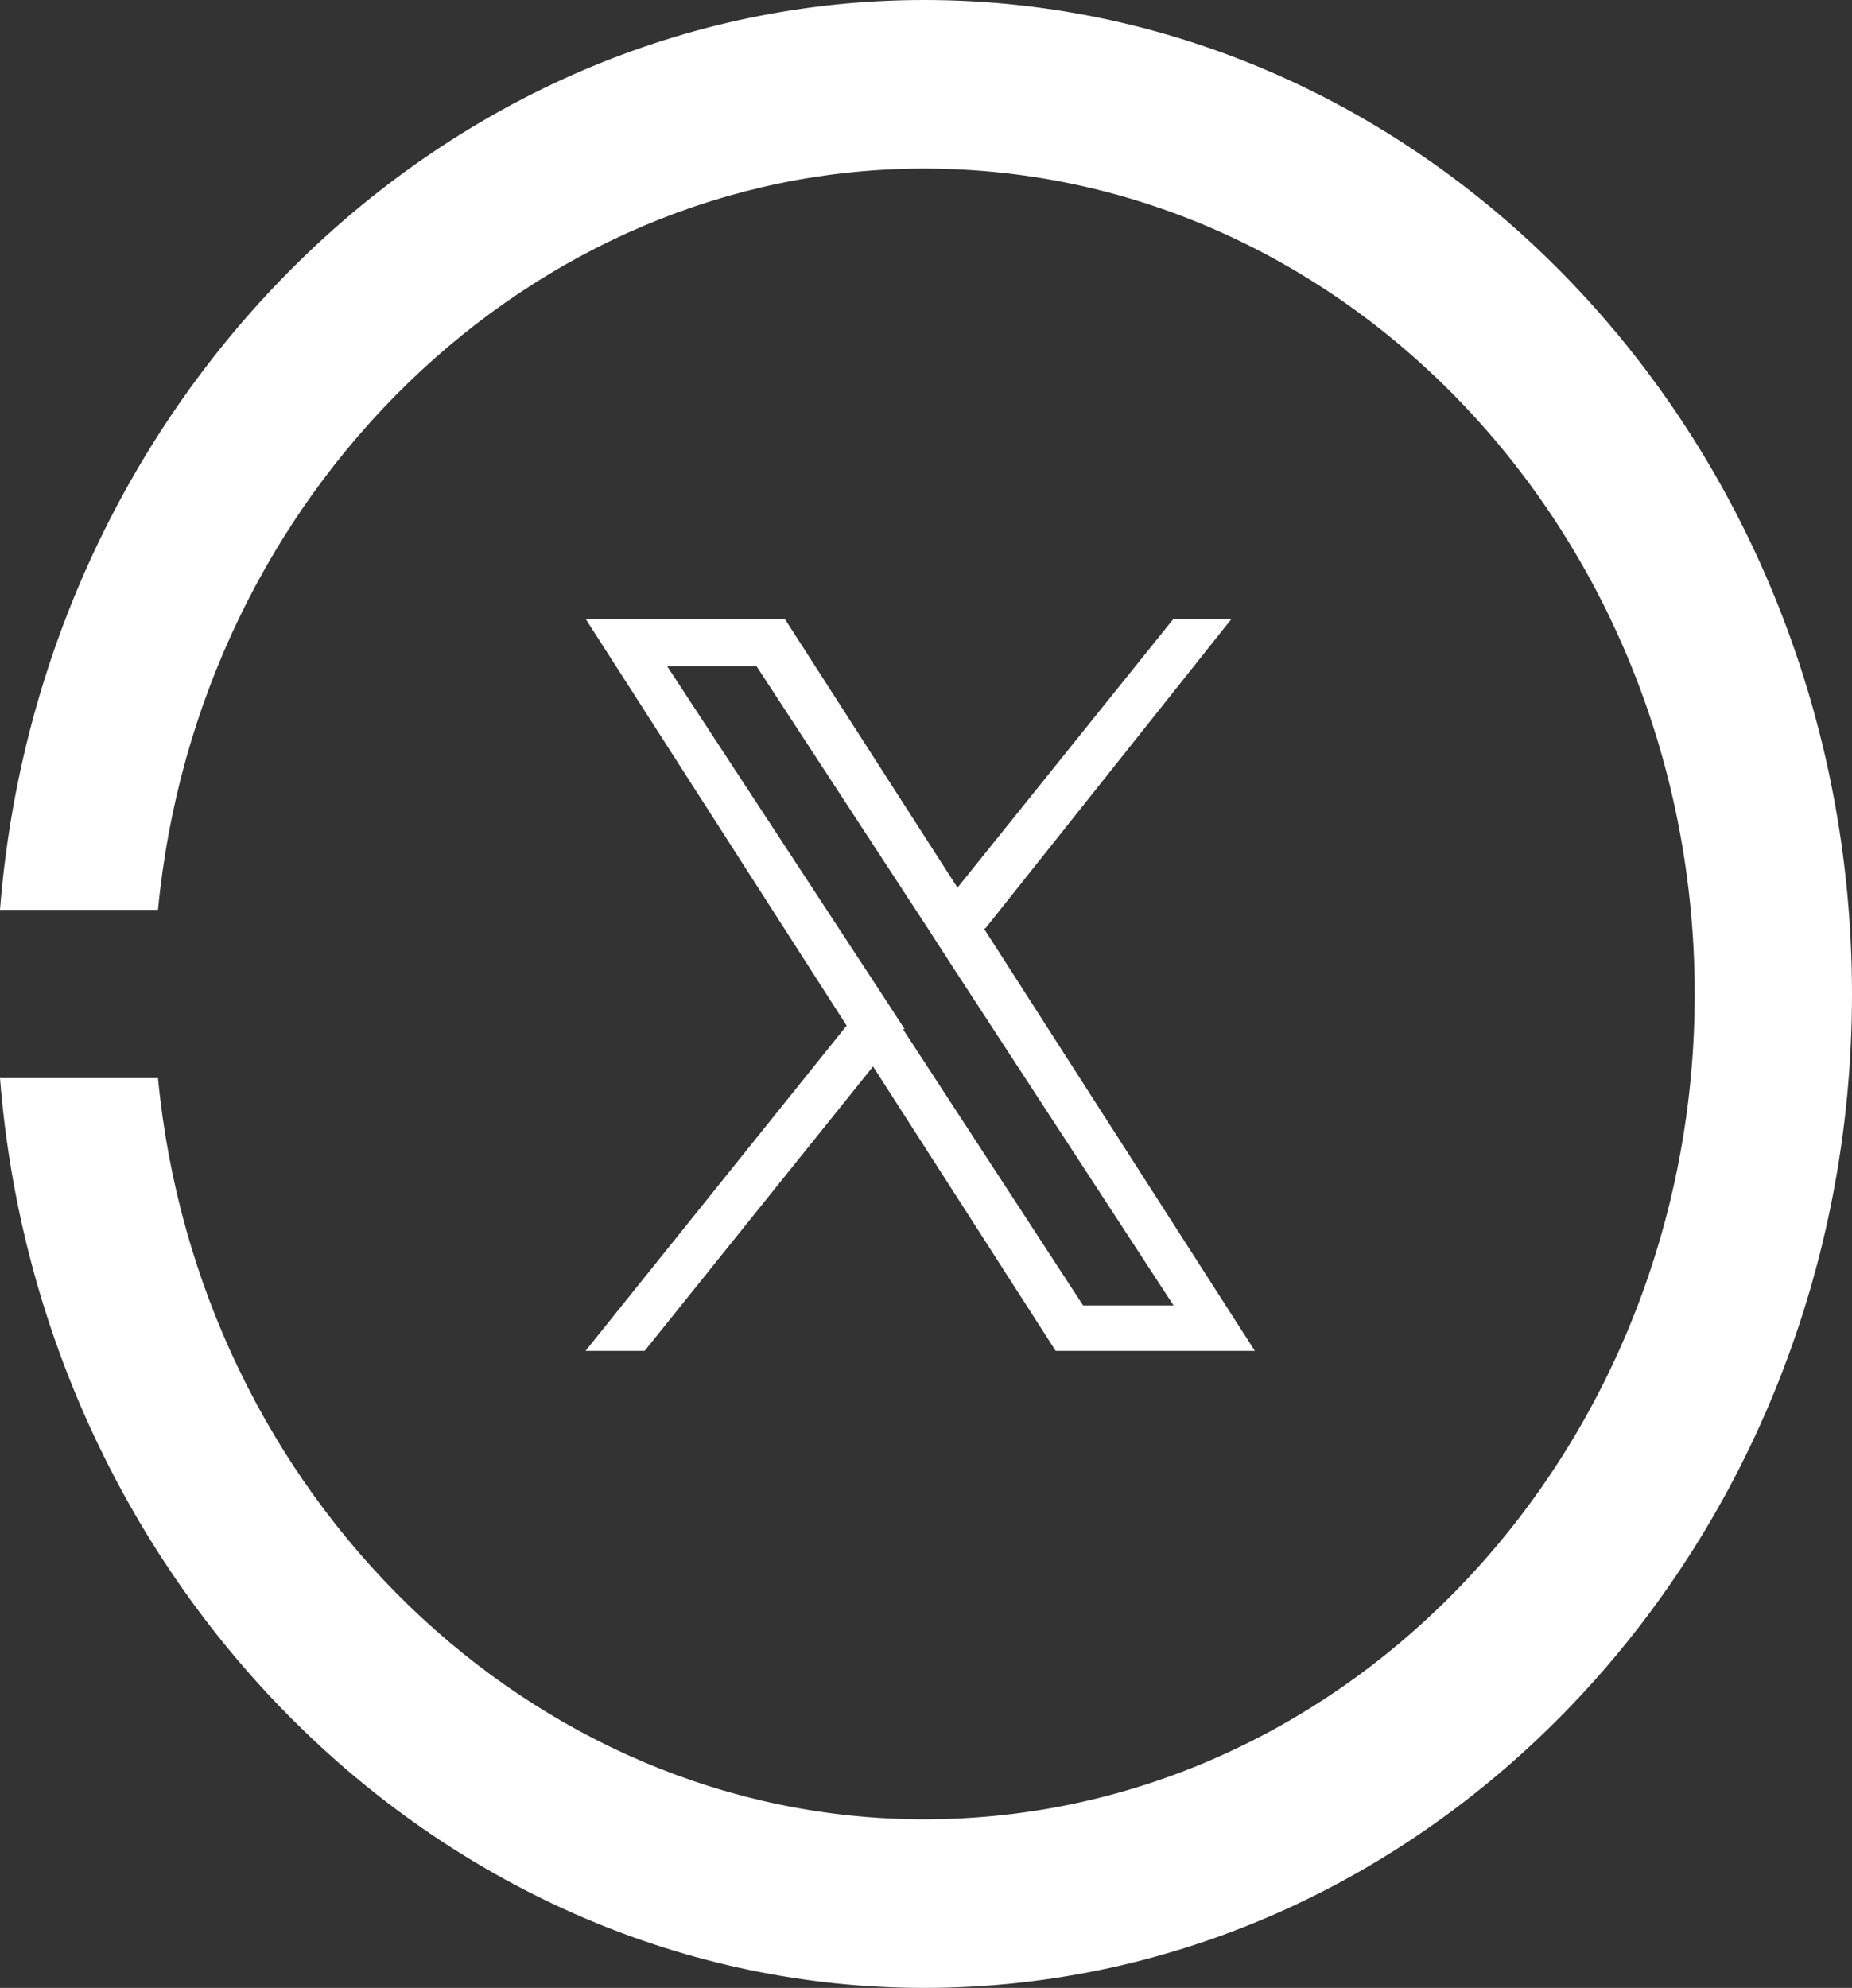
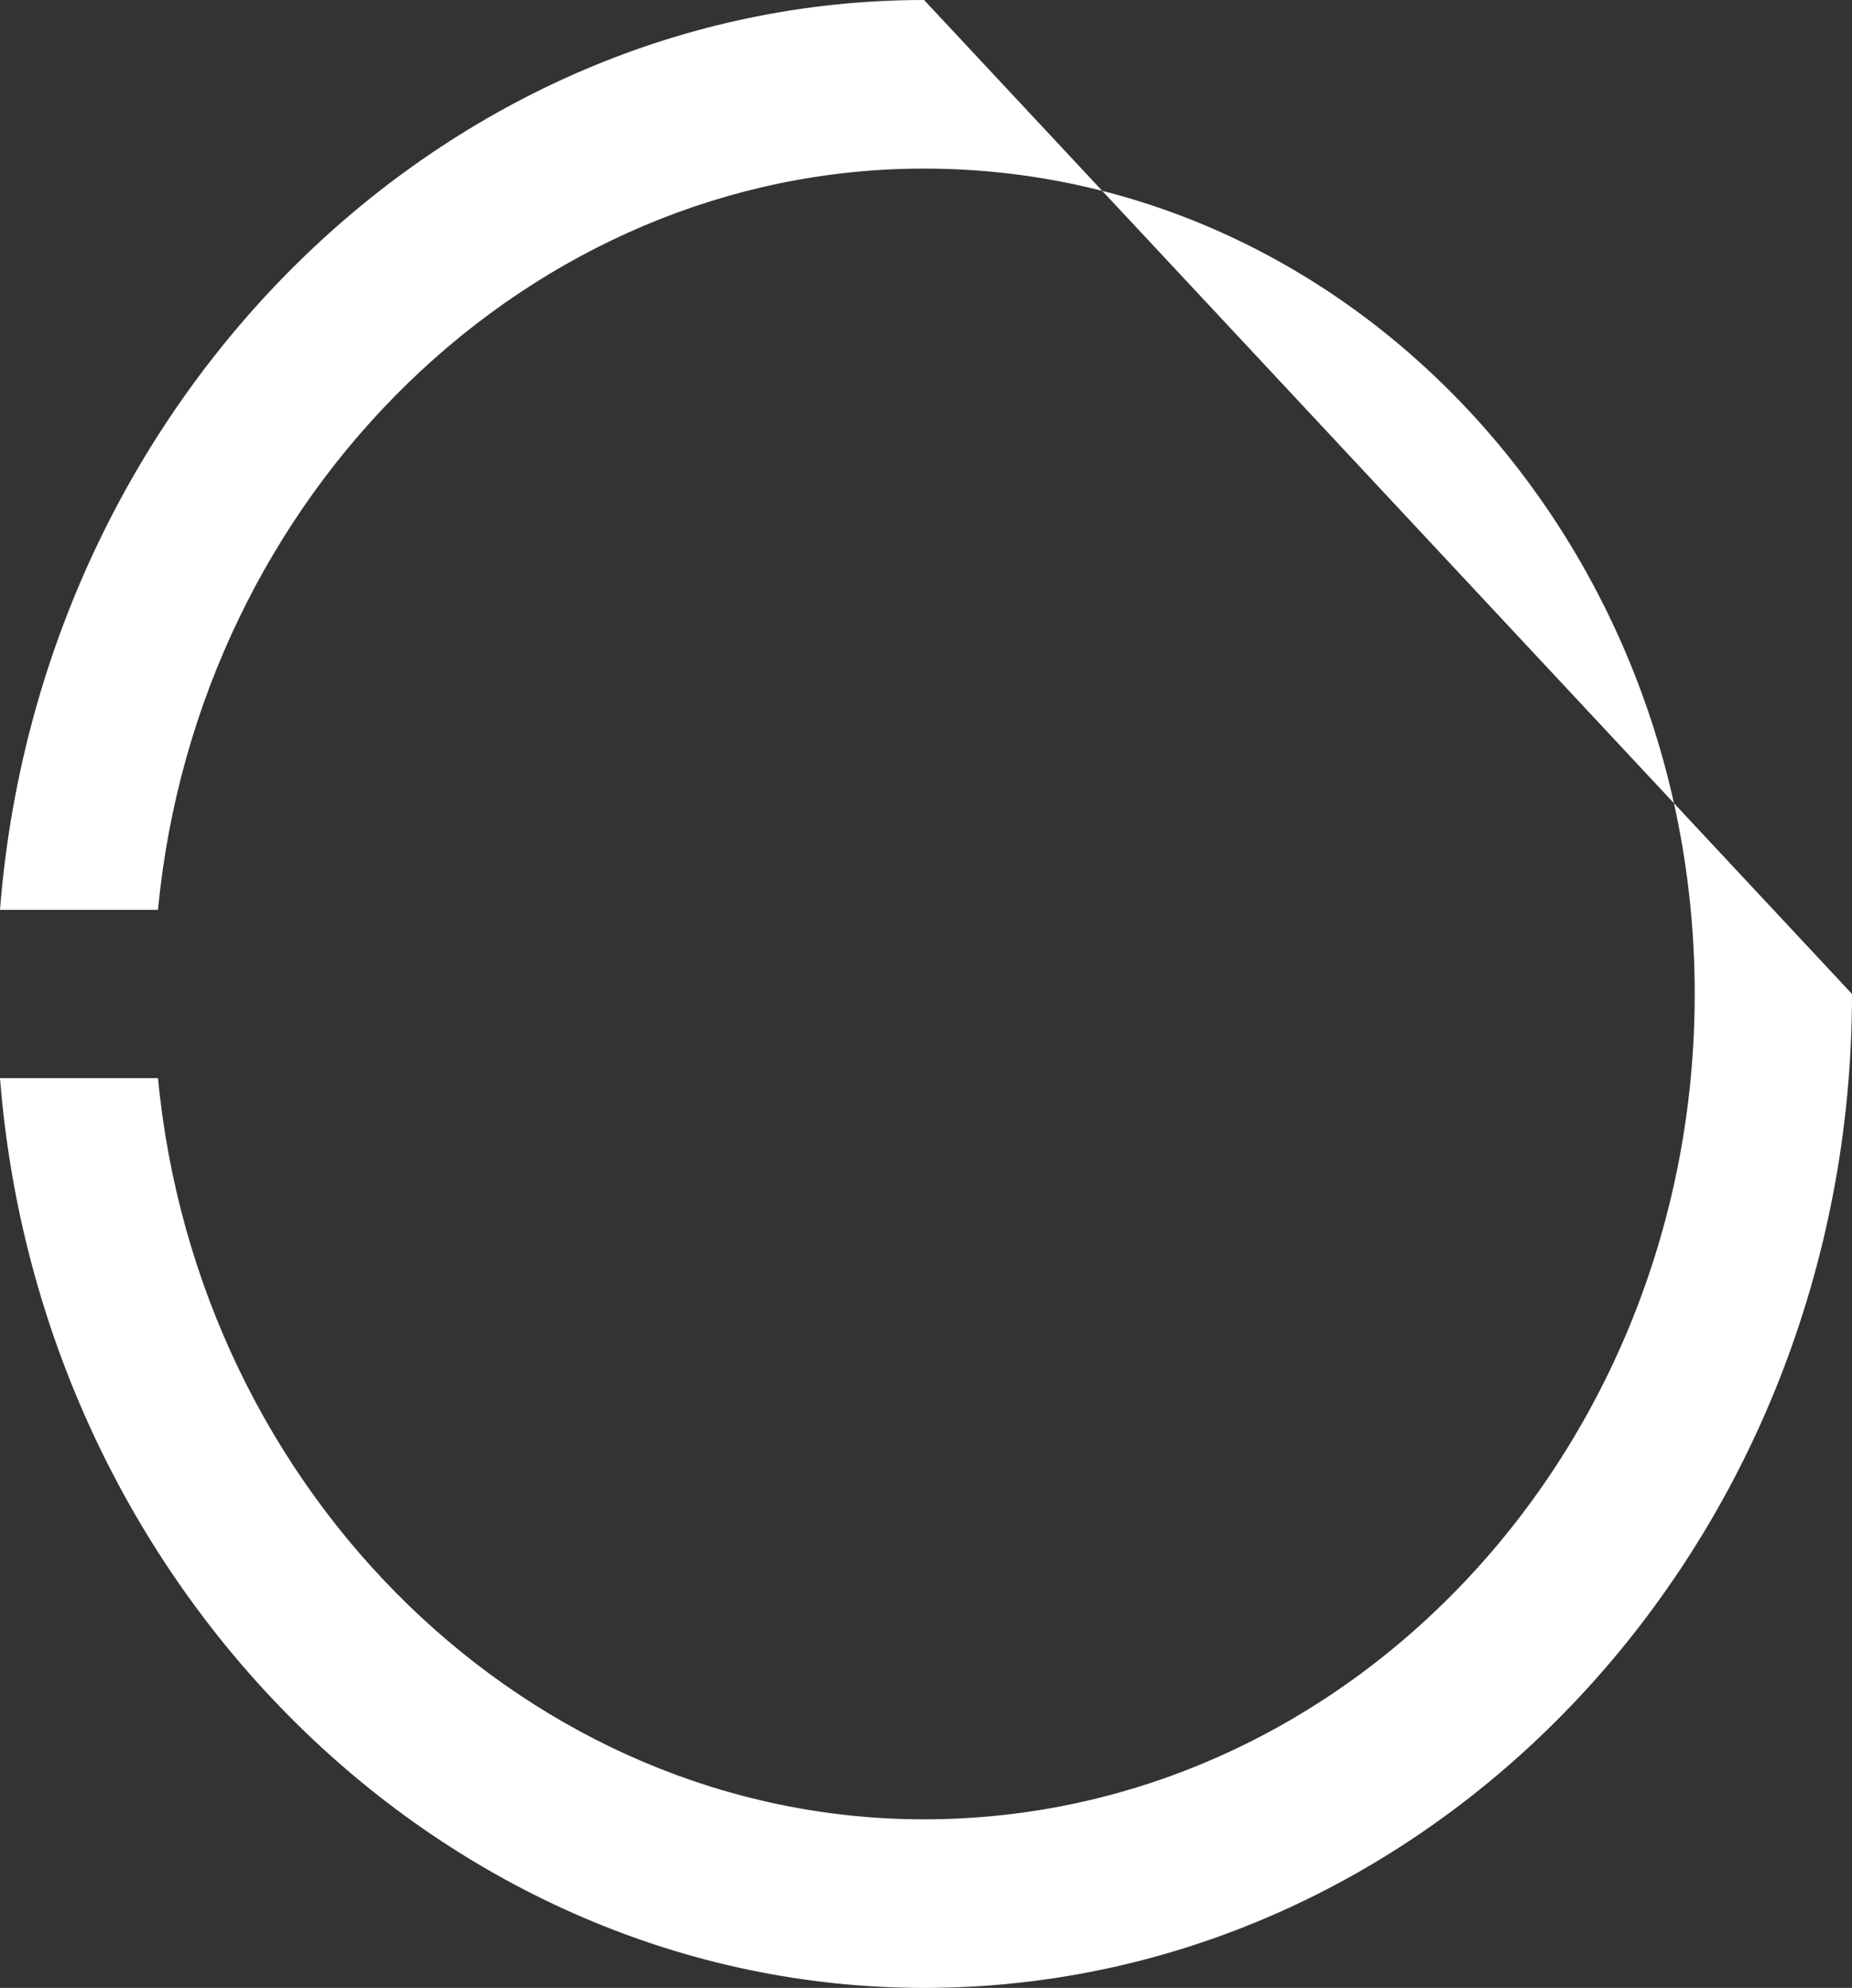
<svg xmlns="http://www.w3.org/2000/svg" viewBox="0 0 52.63 56.48">
  <rect x="0" y="0" width="52.63" height="56.48" fill="#333333" stroke="none" />
  <defs>
    <style>.cls-1{fill:#fff;}</style>
  </defs>
  <g id="Capa_2" data-name="Capa 2">
    <g id="Capa_1-2" data-name="Capa 1">
-       <path class="cls-1" d="M26.26,0C12.63,0,1.14,11.33,0,25.85H4.49C5.62,14,15.07,4.79,26.26,4.79c12.08,0,21.9,10.52,21.9,23.45s-9.82,23.45-21.9,23.45c-11.18,0-20.64-9.21-21.77-21.06H0C1.14,45.14,12.65,56.48,26.26,56.48c14.54,0,26.37-12.67,26.37-28.24S40.8,0,26.26,0Z" />
-       <path class="cls-1" d="M28,26.38,35,17.58H33.35l-6.14,7.64L22.3,17.58H16.64l7.42,11.56-7.42,9.24h1.68l6.49-8.08L30,38.38h5.66l-7.7-12Zm-2.29,2.86-.75-1.15-6-9.16H21.5l4.83,7.39.75,1.16,6.27,9.61H30.78l-5.12-7.85Z" />
+       <path class="cls-1" d="M26.26,0C12.63,0,1.14,11.33,0,25.85H4.49C5.62,14,15.07,4.79,26.26,4.79c12.08,0,21.9,10.52,21.9,23.45s-9.82,23.45-21.9,23.45c-11.18,0-20.64-9.21-21.77-21.06H0C1.14,45.14,12.65,56.48,26.26,56.48c14.54,0,26.37-12.67,26.37-28.24Z" />
    </g>
  </g>
</svg>